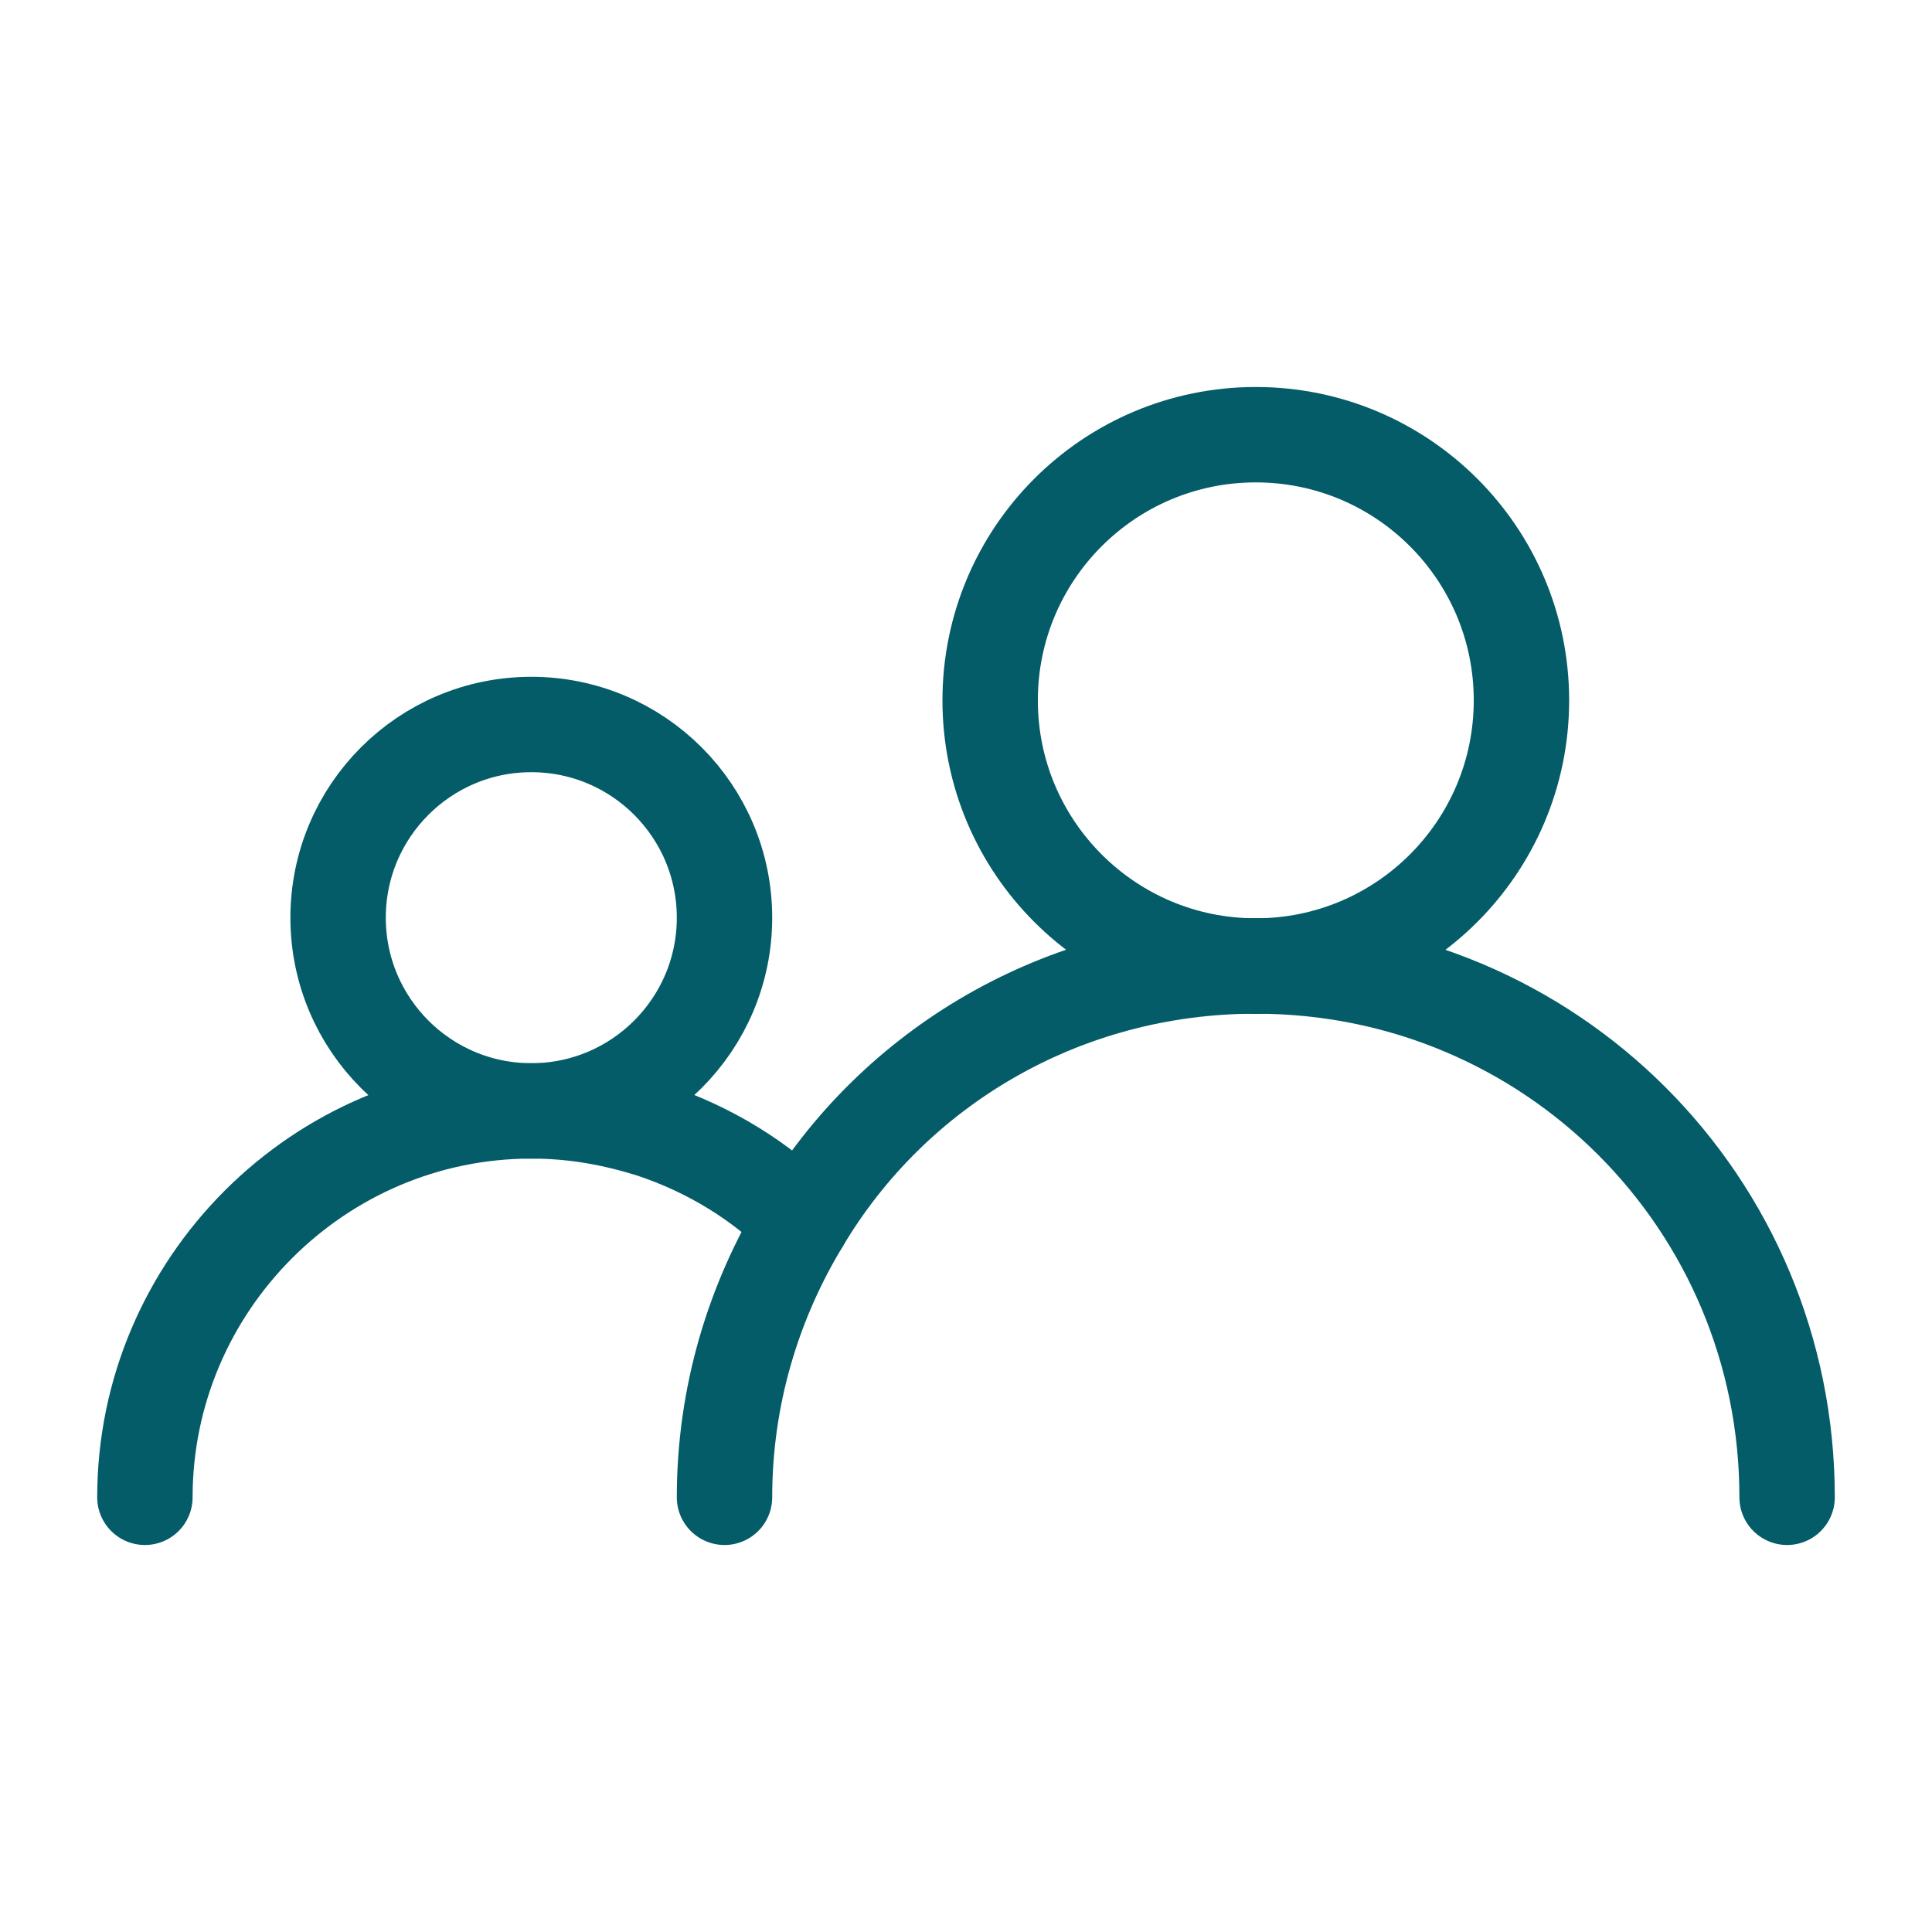
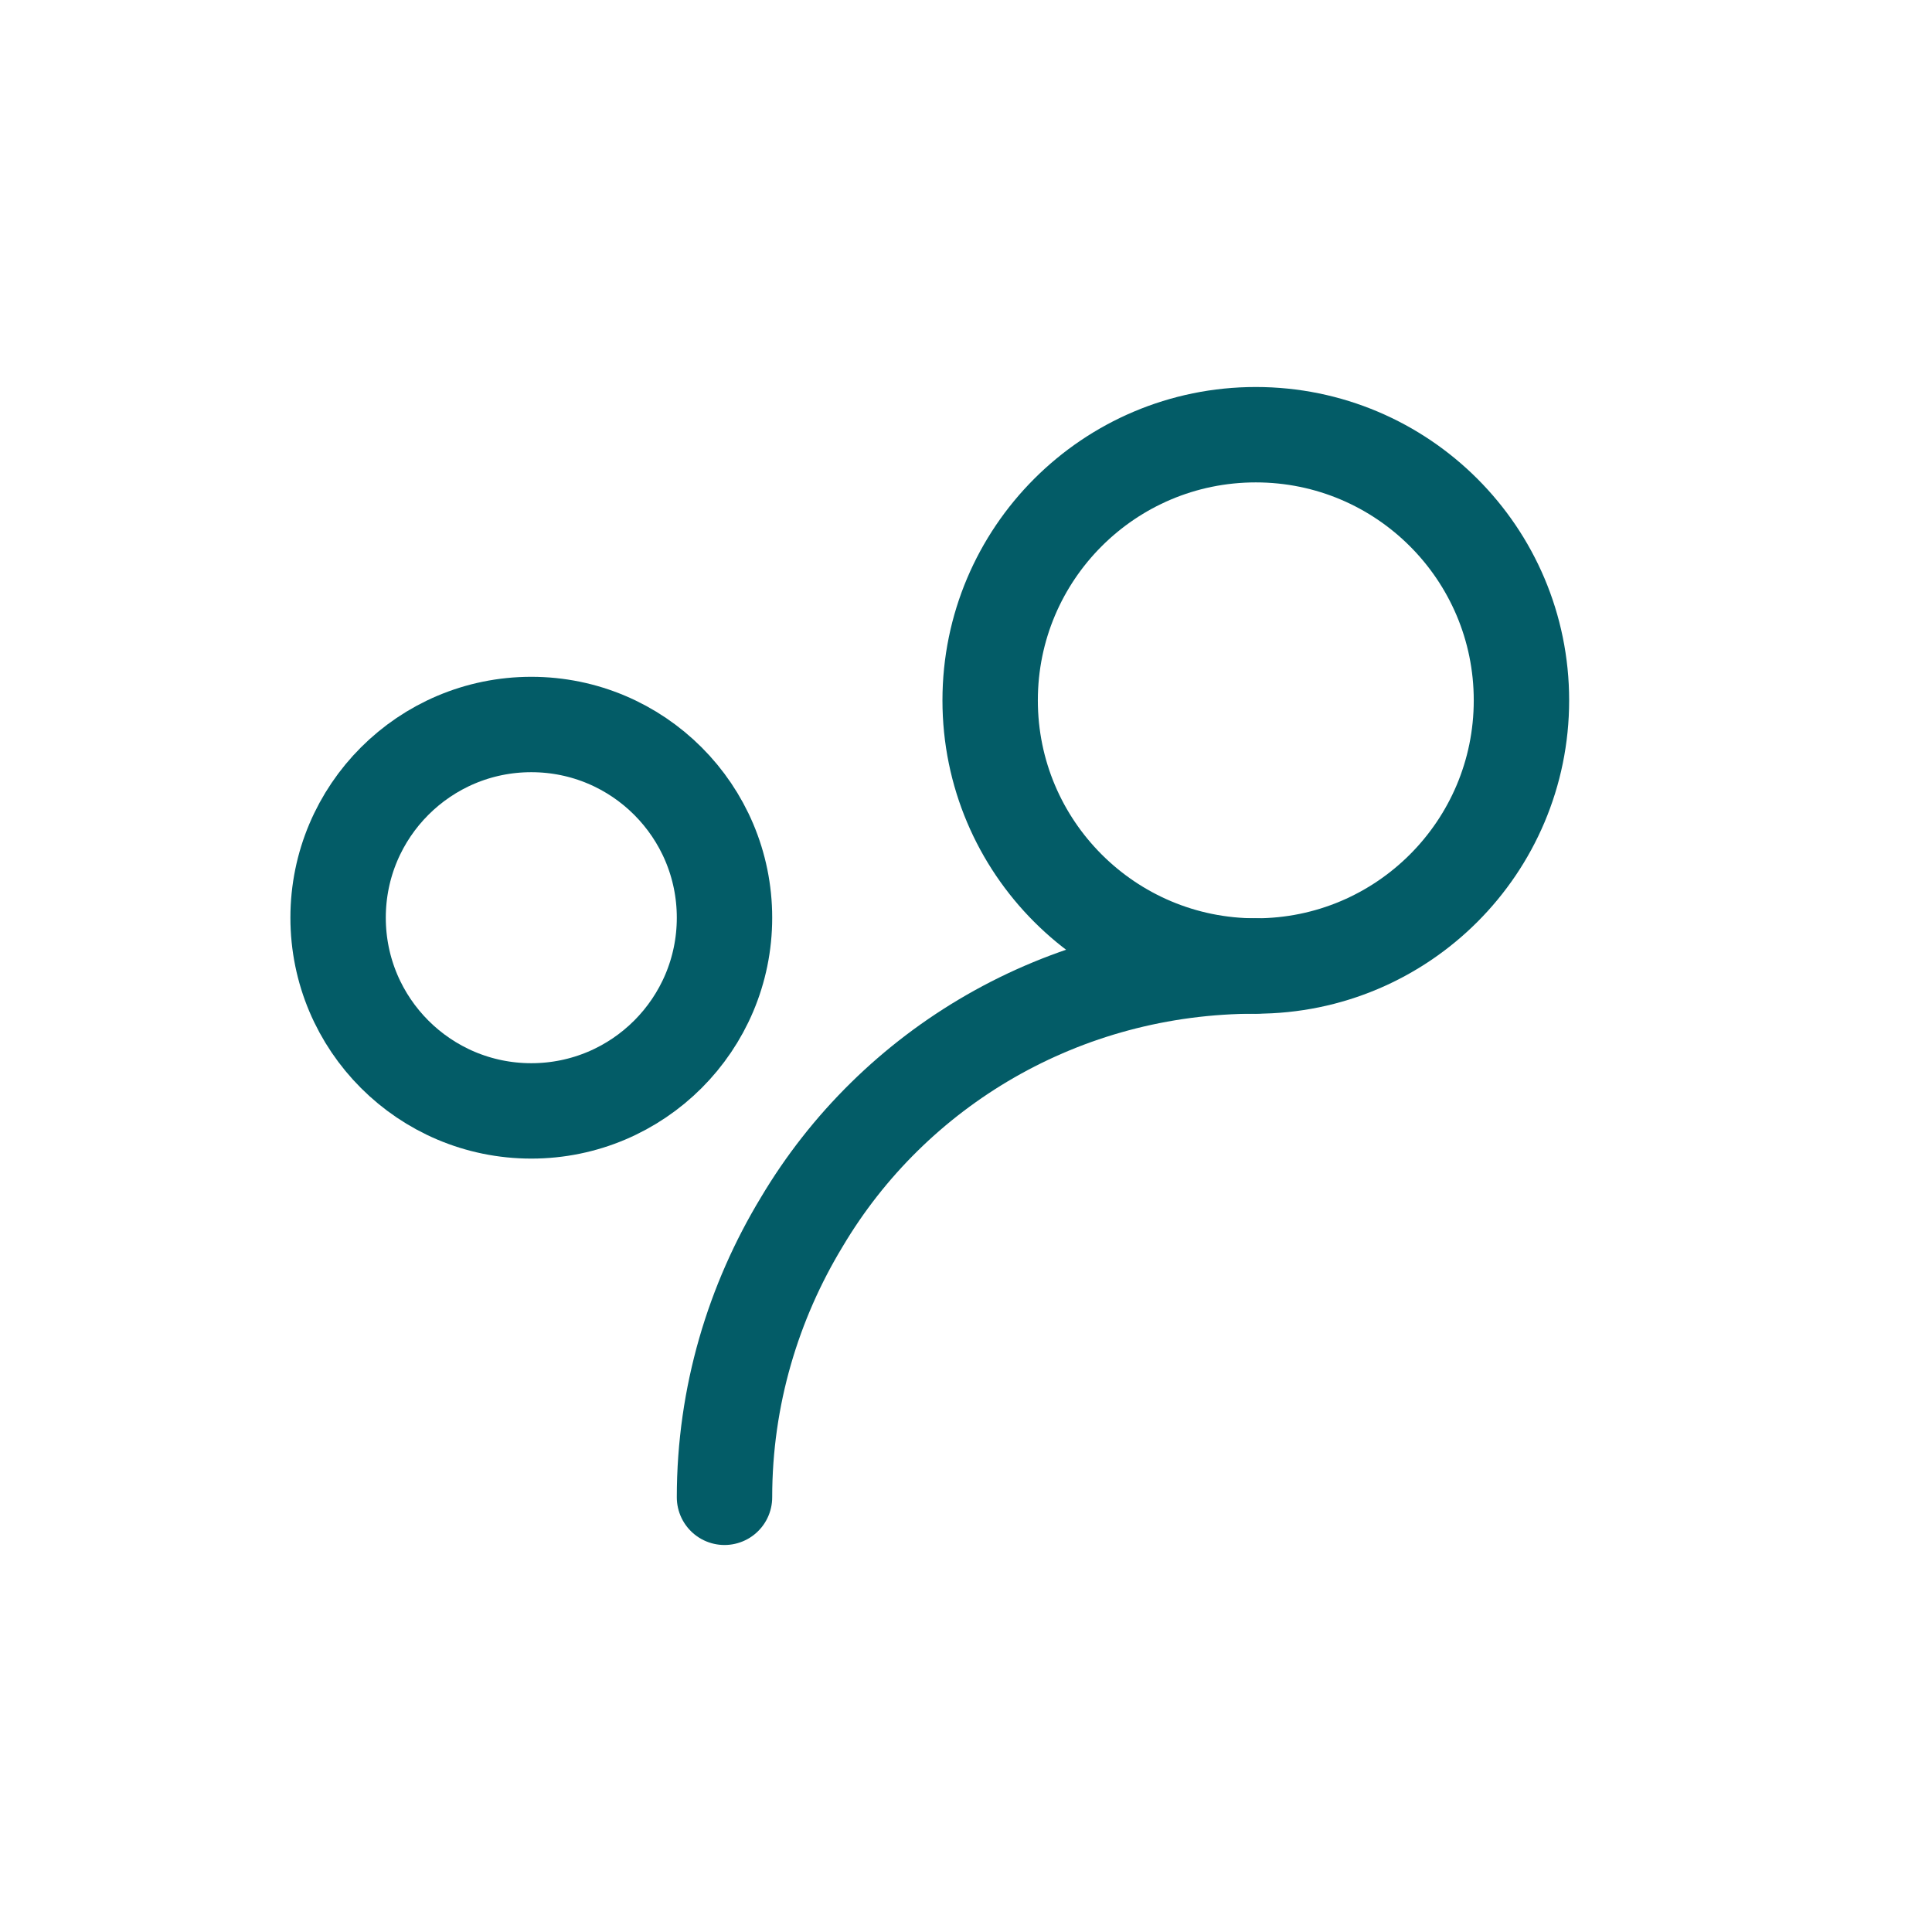
<svg xmlns="http://www.w3.org/2000/svg" version="1.1" id="Icons_NEW" x="0px" y="0px" viewBox="0 0 80 80" style="enable-background:new 0 0 80 80;" xml:space="preserve">
  <style type="text/css">
	.st0{fill:none;stroke:#035C67;stroke-width:3.95;stroke-linecap:round;stroke-linejoin:round;}
</style>
  <g>
    <circle class="st0" cx="22" cy="38" r="8" />
-     <path class="st0" d="M33.2,50.6c-1.7-1.7-3.8-3-6.2-3.8c-1.6-0.5-3.2-0.8-5-0.8c-8.8,0-16,7.2-16,16" />
  </g>
  <g>
    <circle class="st0" cx="52" cy="29" r="11" />
-     <path class="st0" d="M74,62c0-12.2-9.8-22-22-22" />
    <path class="st0" d="M30,62c0-4.2,1.2-8.1,3.2-11.4C37,44.2,44,40,52,40" />
  </g>
</svg>